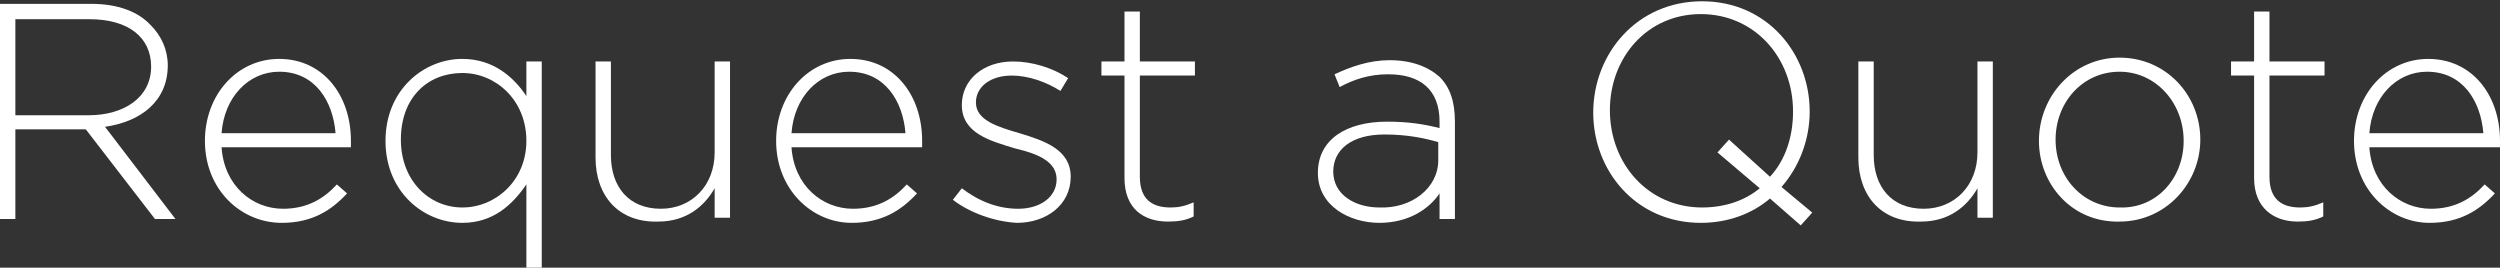
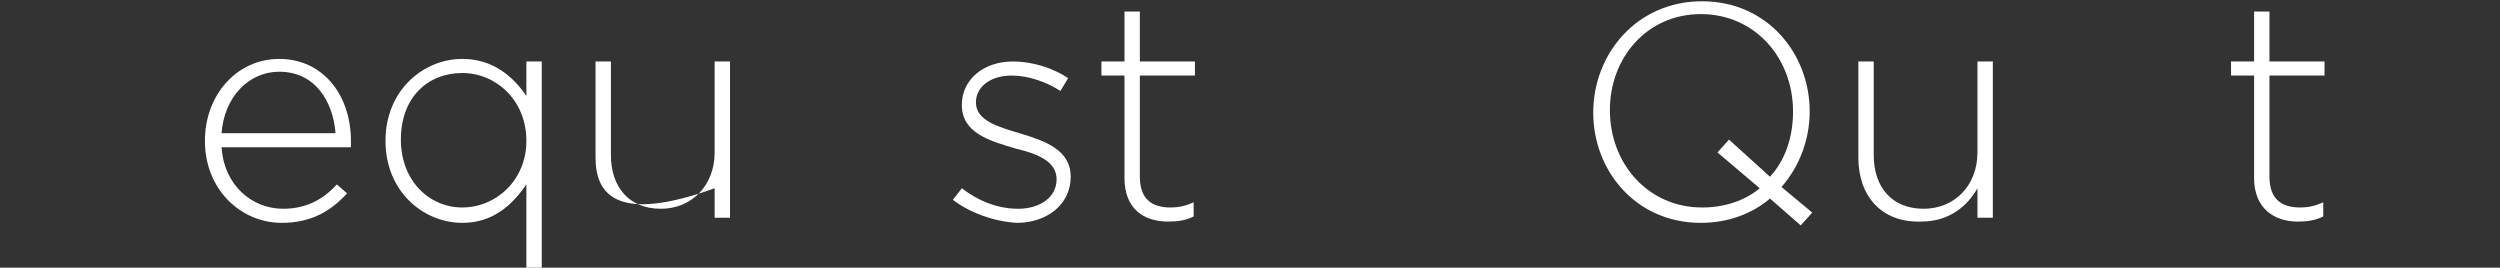
<svg xmlns="http://www.w3.org/2000/svg" version="1.1" id="Layer_1" x="0px" y="0px" viewBox="0 0 195.2 20.9" style="enable-background:new 0 0 195.2 20.9;" xml:space="preserve">
  <rect x="0" y="0" width="195.2" height="20.9" fill="#333333" stroke="none" />
  <style type="text/css">
	.st0{fill:#FFFFFF;}
</style>
  <g>
-     <path class="st0" d="M0,0.3h7.1c2.1,0,3.7,0.6,4.7,1.7c0.8,0.8,1.3,1.9,1.3,3.1v0c0,2.8-2.1,4.4-4.9,4.8l5.5,7.2h-1.6l-5.4-7H1.2v7   H0V0.3z M6.9,9c2.8,0,4.9-1.4,4.9-3.8v0c0-2.3-1.8-3.7-4.8-3.7H1.2V9H6.9z" />
    <path class="st0" d="M16,11L16,11c0-3.6,2.5-6.4,5.8-6.4c3.4,0,5.6,2.8,5.6,6.4c0,0.2,0,0.3,0,0.5H17.3c0.2,3,2.4,4.8,4.8,4.8   c1.9,0,3.2-0.8,4.2-1.9l0.8,0.7c-1.2,1.3-2.7,2.3-5.1,2.3C18.8,17.4,16,14.8,16,11z M26.2,10.4c-0.2-2.5-1.6-4.8-4.4-4.8   c-2.4,0-4.3,2-4.5,4.8H26.2z" />
    <path class="st0" d="M41.1,14.4c-1.1,1.6-2.6,3-5,3c-3,0-6-2.4-6-6.4v0c0-4,3-6.4,6-6.4c2.4,0,4,1.4,5,2.9V4.8h1.2v16.1h-1.2V14.4z    M41.1,11L41.1,11c0-3.2-2.4-5.3-5-5.3c-2.7,0-4.8,1.9-4.8,5.2v0c0,3.2,2.2,5.3,4.8,5.3C38.7,16.2,41.1,14.1,41.1,11z" />
-     <path class="st0" d="M46.5,12.3V4.8h1.2v7.3c0,2.5,1.4,4.2,3.9,4.2c2.4,0,4.2-1.8,4.2-4.4V4.8H57v12.2h-1.2v-2.3   c-0.8,1.4-2.2,2.6-4.4,2.6C48.3,17.4,46.5,15.3,46.5,12.3z" />
-     <path class="st0" d="M60.6,11L60.6,11c0-3.6,2.5-6.4,5.8-6.4c3.4,0,5.6,2.8,5.6,6.4c0,0.2,0,0.3,0,0.5H61.8c0.2,3,2.4,4.8,4.8,4.8   c1.9,0,3.2-0.8,4.2-1.9l0.8,0.7c-1.2,1.3-2.7,2.3-5.1,2.3C63.4,17.4,60.6,14.8,60.6,11z M70.7,10.4c-0.2-2.5-1.6-4.8-4.4-4.8   c-2.4,0-4.3,2-4.5,4.8H70.7z" />
+     <path class="st0" d="M46.5,12.3V4.8h1.2v7.3c0,2.5,1.4,4.2,3.9,4.2c2.4,0,4.2-1.8,4.2-4.4V4.8H57v12.2h-1.2v-2.3   C48.3,17.4,46.5,15.3,46.5,12.3z" />
    <path class="st0" d="M74.4,15.6l0.7-0.9c1.3,1,2.8,1.6,4.4,1.6c1.7,0,3-0.9,3-2.3v0c0-1.4-1.5-2-3.2-2.4c-2-0.6-4.2-1.2-4.2-3.4v0   c0-2,1.7-3.4,4-3.4c1.5,0,3.1,0.5,4.3,1.3l-0.6,1c-1.1-0.7-2.5-1.2-3.8-1.2c-1.7,0-2.8,0.9-2.8,2.1v0c0,1.4,1.7,1.9,3.4,2.4   c2,0.6,4,1.3,4,3.4v0c0,2.2-1.9,3.6-4.2,3.6C77.6,17.3,75.7,16.6,74.4,15.6z" />
    <path class="st0" d="M87.8,13.9v-8H86V4.8h1.8V0.9h1.2v3.9h4.3v1.1h-4.3v7.9c0,1.8,1,2.4,2.4,2.4c0.6,0,1.1-0.1,1.8-0.4v1.1   c-0.6,0.3-1.2,0.4-2,0.4C89.3,17.3,87.8,16.3,87.8,13.9z" />
-     <path class="st0" d="M102.9,13.5L102.9,13.5c0-2.6,2.2-4,5.4-4c1.7,0,2.9,0.2,4.1,0.5V9.5c0-2.5-1.5-3.7-4-3.7   c-1.5,0-2.7,0.4-3.8,1l-0.4-1c1.3-0.6,2.7-1.1,4.3-1.1c1.7,0,3,0.5,3.9,1.3c0.8,0.8,1.2,1.9,1.2,3.5v7.6h-1.2v-2   c-0.8,1.2-2.4,2.3-4.7,2.3C105.4,17.4,102.9,16.1,102.9,13.5z M112.3,12.5v-1.4c-1-0.3-2.4-0.6-4.2-0.6c-2.6,0-4,1.2-4,2.9v0   c0,1.8,1.7,2.8,3.6,2.8C110.2,16.3,112.3,14.7,112.3,12.5z" />
    <path class="st0" d="M140.6,17.6l-2.4-2.1c-1.4,1.2-3.3,1.9-5.4,1.9c-5.1,0-8.4-4.1-8.4-8.6v0c0-4.6,3.4-8.7,8.5-8.7   c5.1,0,8.4,4.1,8.4,8.6v0c0,2.2-0.8,4.3-2.2,5.9l2.4,2L140.6,17.6z M137.4,14.7l-3.3-2.8l0.9-1l3.2,2.9c1.2-1.3,1.8-3.1,1.8-5.1v0   c0-4.2-3-7.6-7.2-7.6s-7.1,3.4-7.1,7.5v0c0,4.2,3,7.6,7.2,7.6C134.6,16.2,136.2,15.7,137.4,14.7z" />
    <path class="st0" d="M145.1,12.3V4.8h1.2v7.3c0,2.5,1.4,4.2,3.9,4.2c2.4,0,4.2-1.8,4.2-4.4V4.8h1.2v12.2h-1.2v-2.3   c-0.8,1.4-2.2,2.6-4.4,2.6C146.9,17.4,145.1,15.3,145.1,12.3z" />
-     <path class="st0" d="M159.2,11L159.2,11c0-3.5,2.7-6.5,6.3-6.5c3.6,0,6.3,2.9,6.3,6.4v0c0,3.4-2.7,6.4-6.3,6.4   C161.8,17.4,159.2,14.4,159.2,11z M170.5,11L170.5,11c0-3-2.2-5.4-5-5.4c-2.9,0-5,2.4-5,5.3v0c0,3,2.2,5.3,5,5.3   C168.4,16.3,170.5,13.9,170.5,11z" />
    <path class="st0" d="M176,13.9v-8h-1.8V4.8h1.8V0.9h1.2v3.9h4.3v1.1h-4.3v7.9c0,1.8,1,2.4,2.4,2.4c0.6,0,1.1-0.1,1.8-0.4v1.1   c-0.6,0.3-1.2,0.4-2,0.4C177.6,17.3,176,16.3,176,13.9z" />
-     <path class="st0" d="M183.8,11L183.8,11c0-3.6,2.5-6.4,5.8-6.4c3.4,0,5.6,2.8,5.6,6.4c0,0.2,0,0.3,0,0.5H185c0.2,3,2.4,4.8,4.8,4.8   c1.9,0,3.2-0.8,4.2-1.9l0.8,0.7c-1.2,1.3-2.7,2.3-5.1,2.3C186.6,17.4,183.8,14.8,183.8,11z M193.9,10.4c-0.2-2.5-1.6-4.8-4.4-4.8   c-2.4,0-4.3,2-4.5,4.8H193.9z" />
  </g>
</svg>